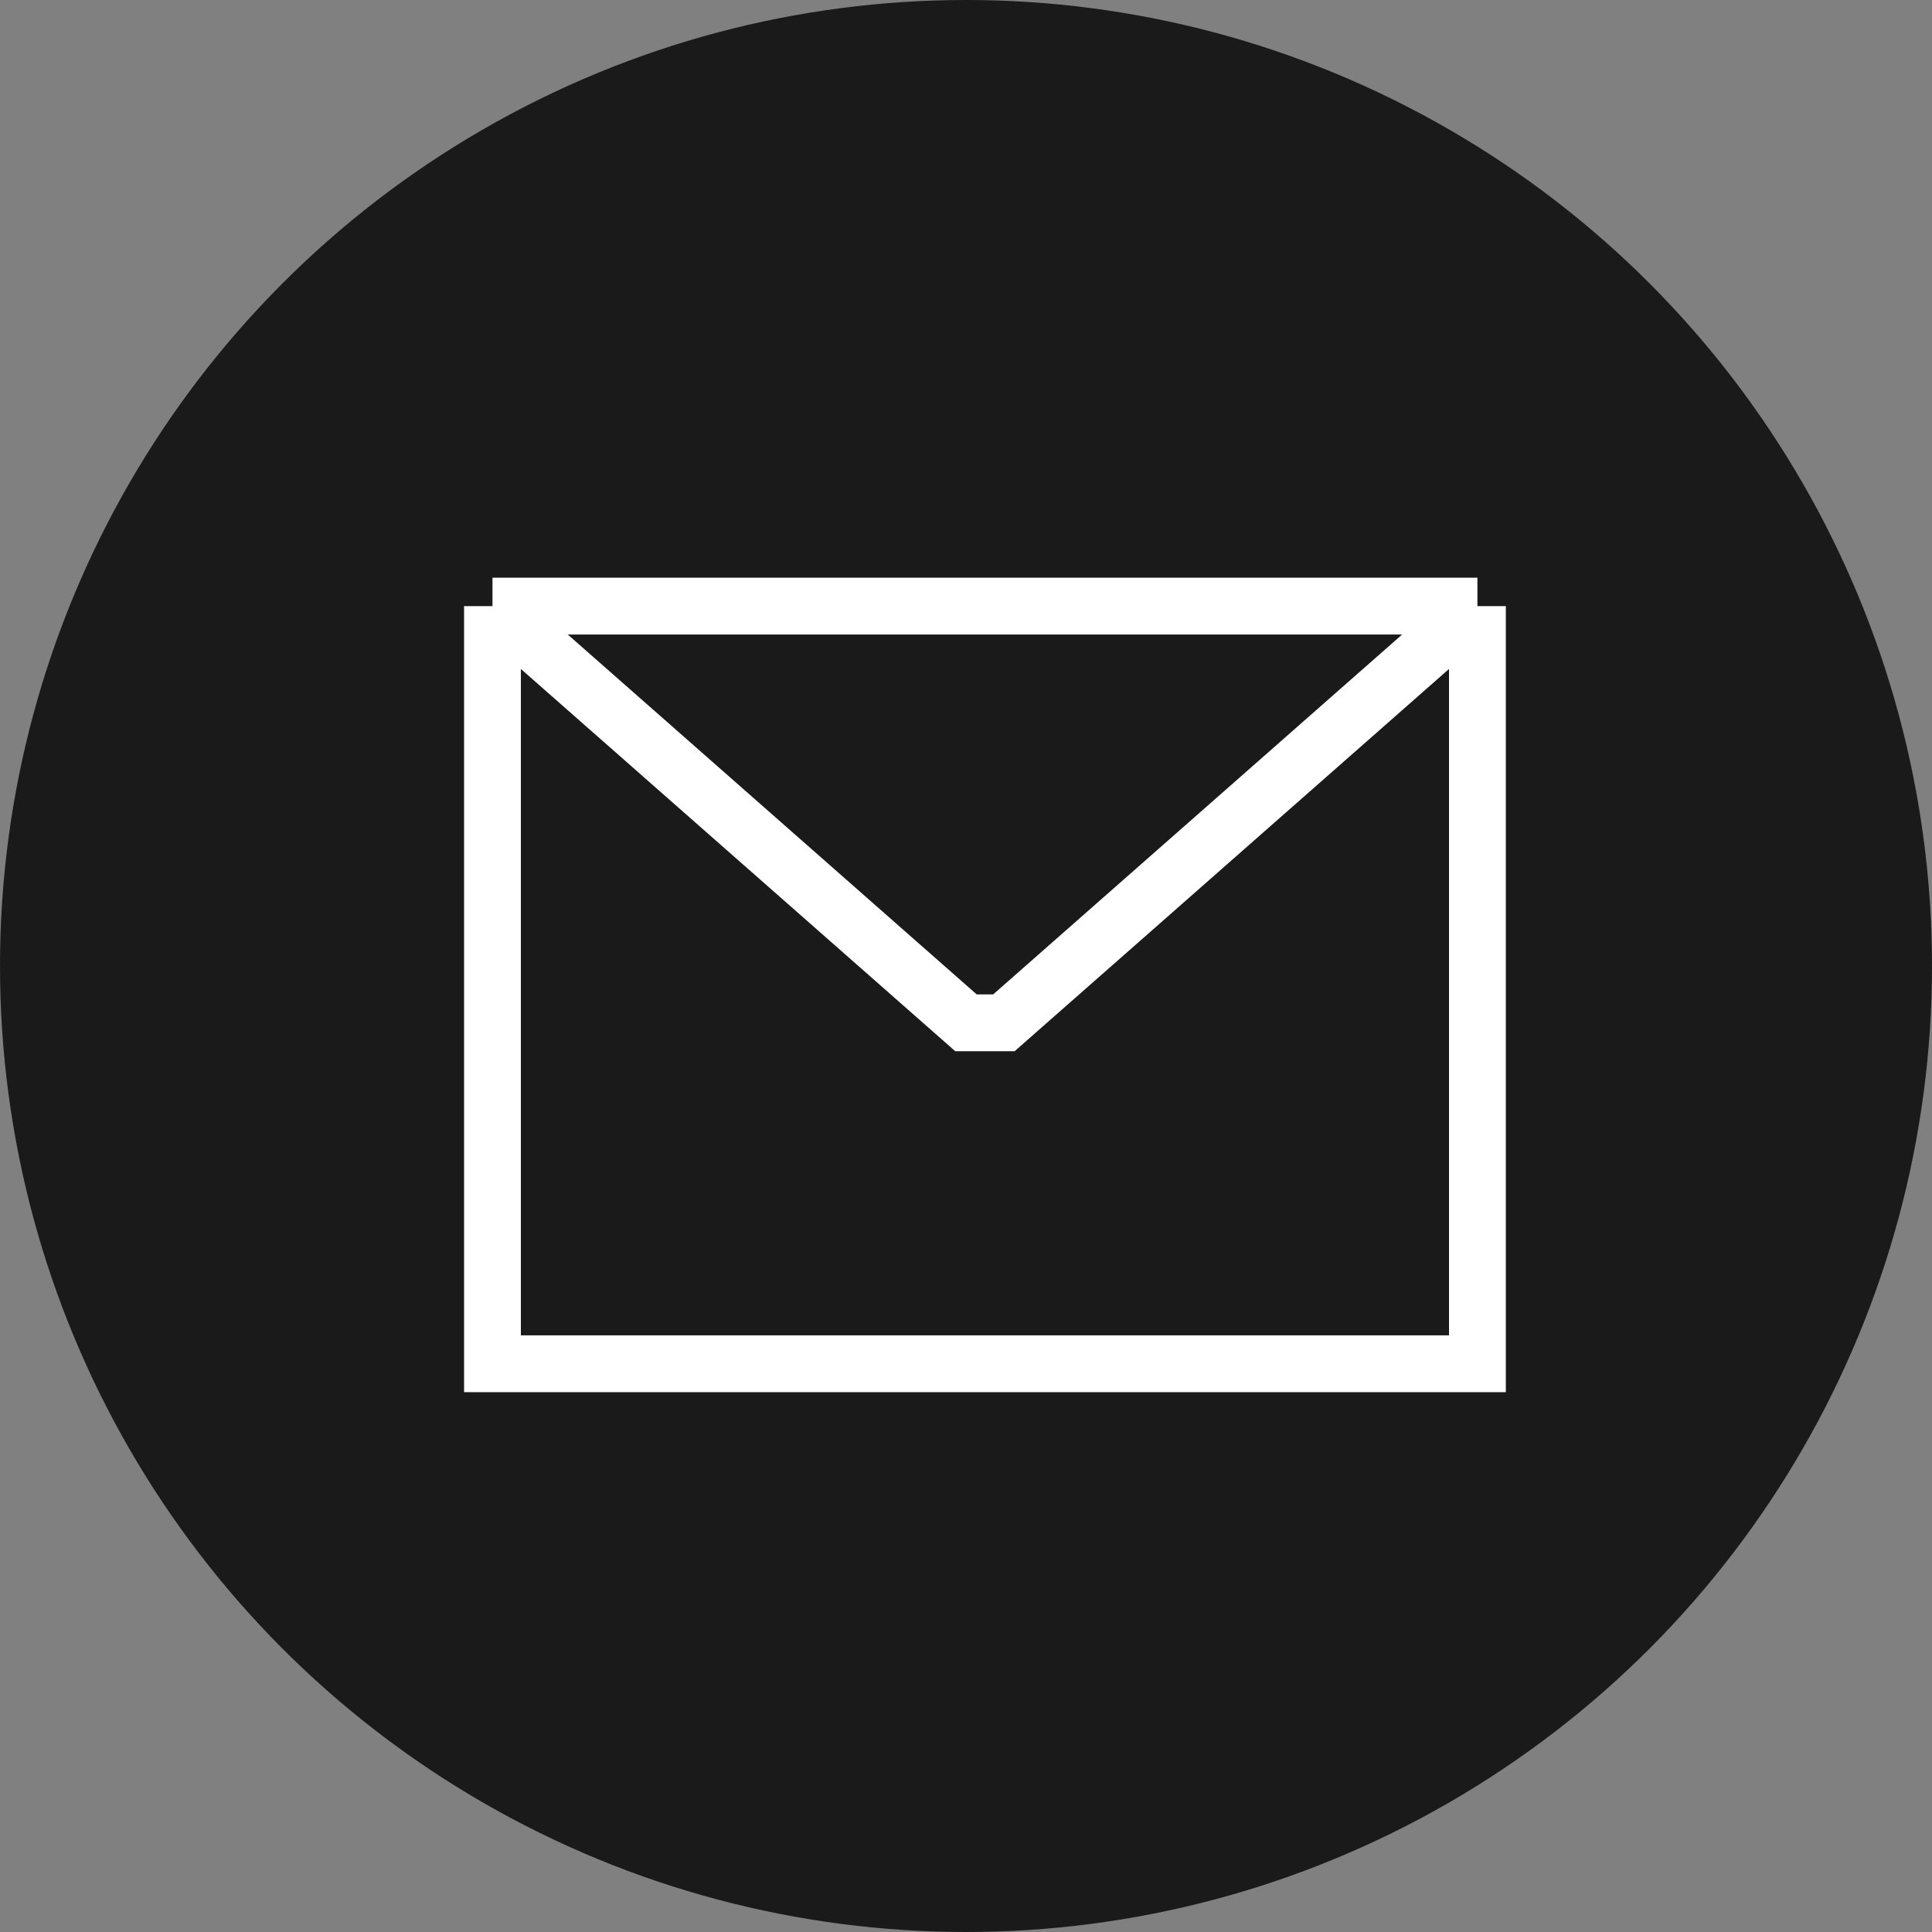
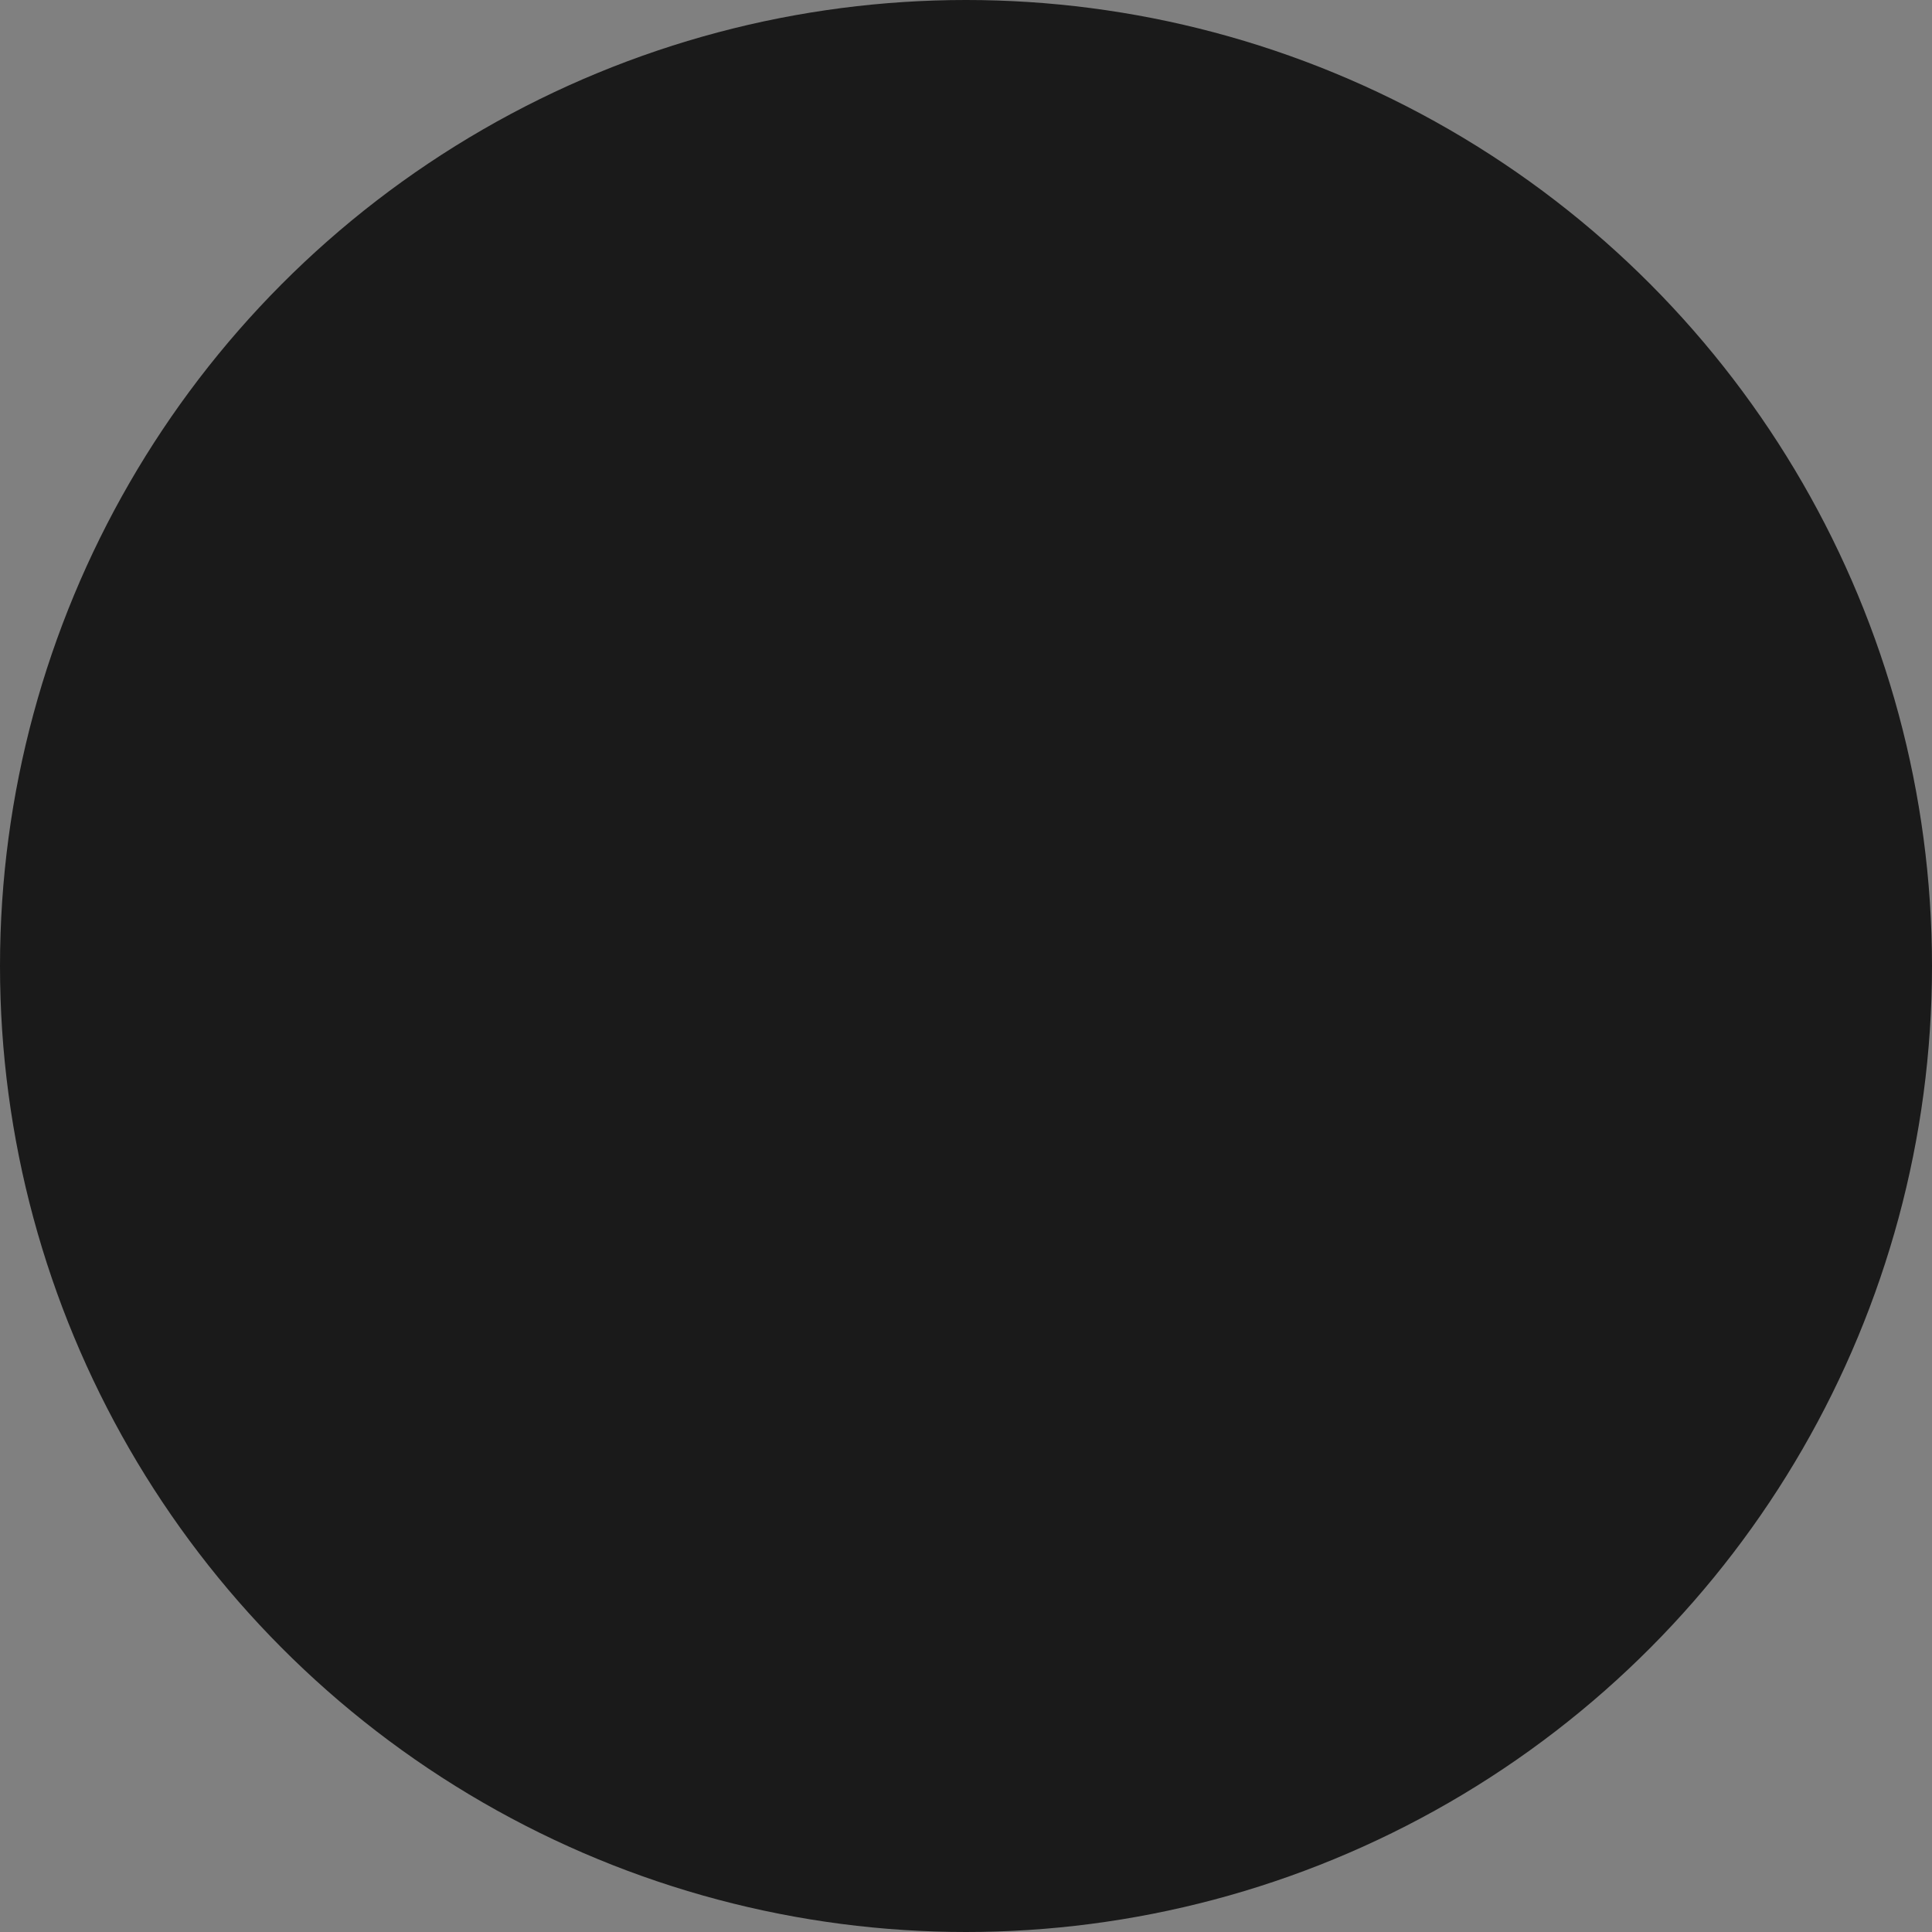
<svg xmlns="http://www.w3.org/2000/svg" width="51" height="51" viewBox="0 0 51 51" fill="none">
  <rect x="0" y="0" width="51" height="51" fill="#808080" stroke="none" />
  <circle cx="25.5" cy="25.5" r="25.5" fill="#1A1A1A" />
-   <path d="M39 16V36H13V16M39 16H13M39 16L26.5 27H25.5L13 16" stroke="white" stroke-width="1.5" />
</svg>